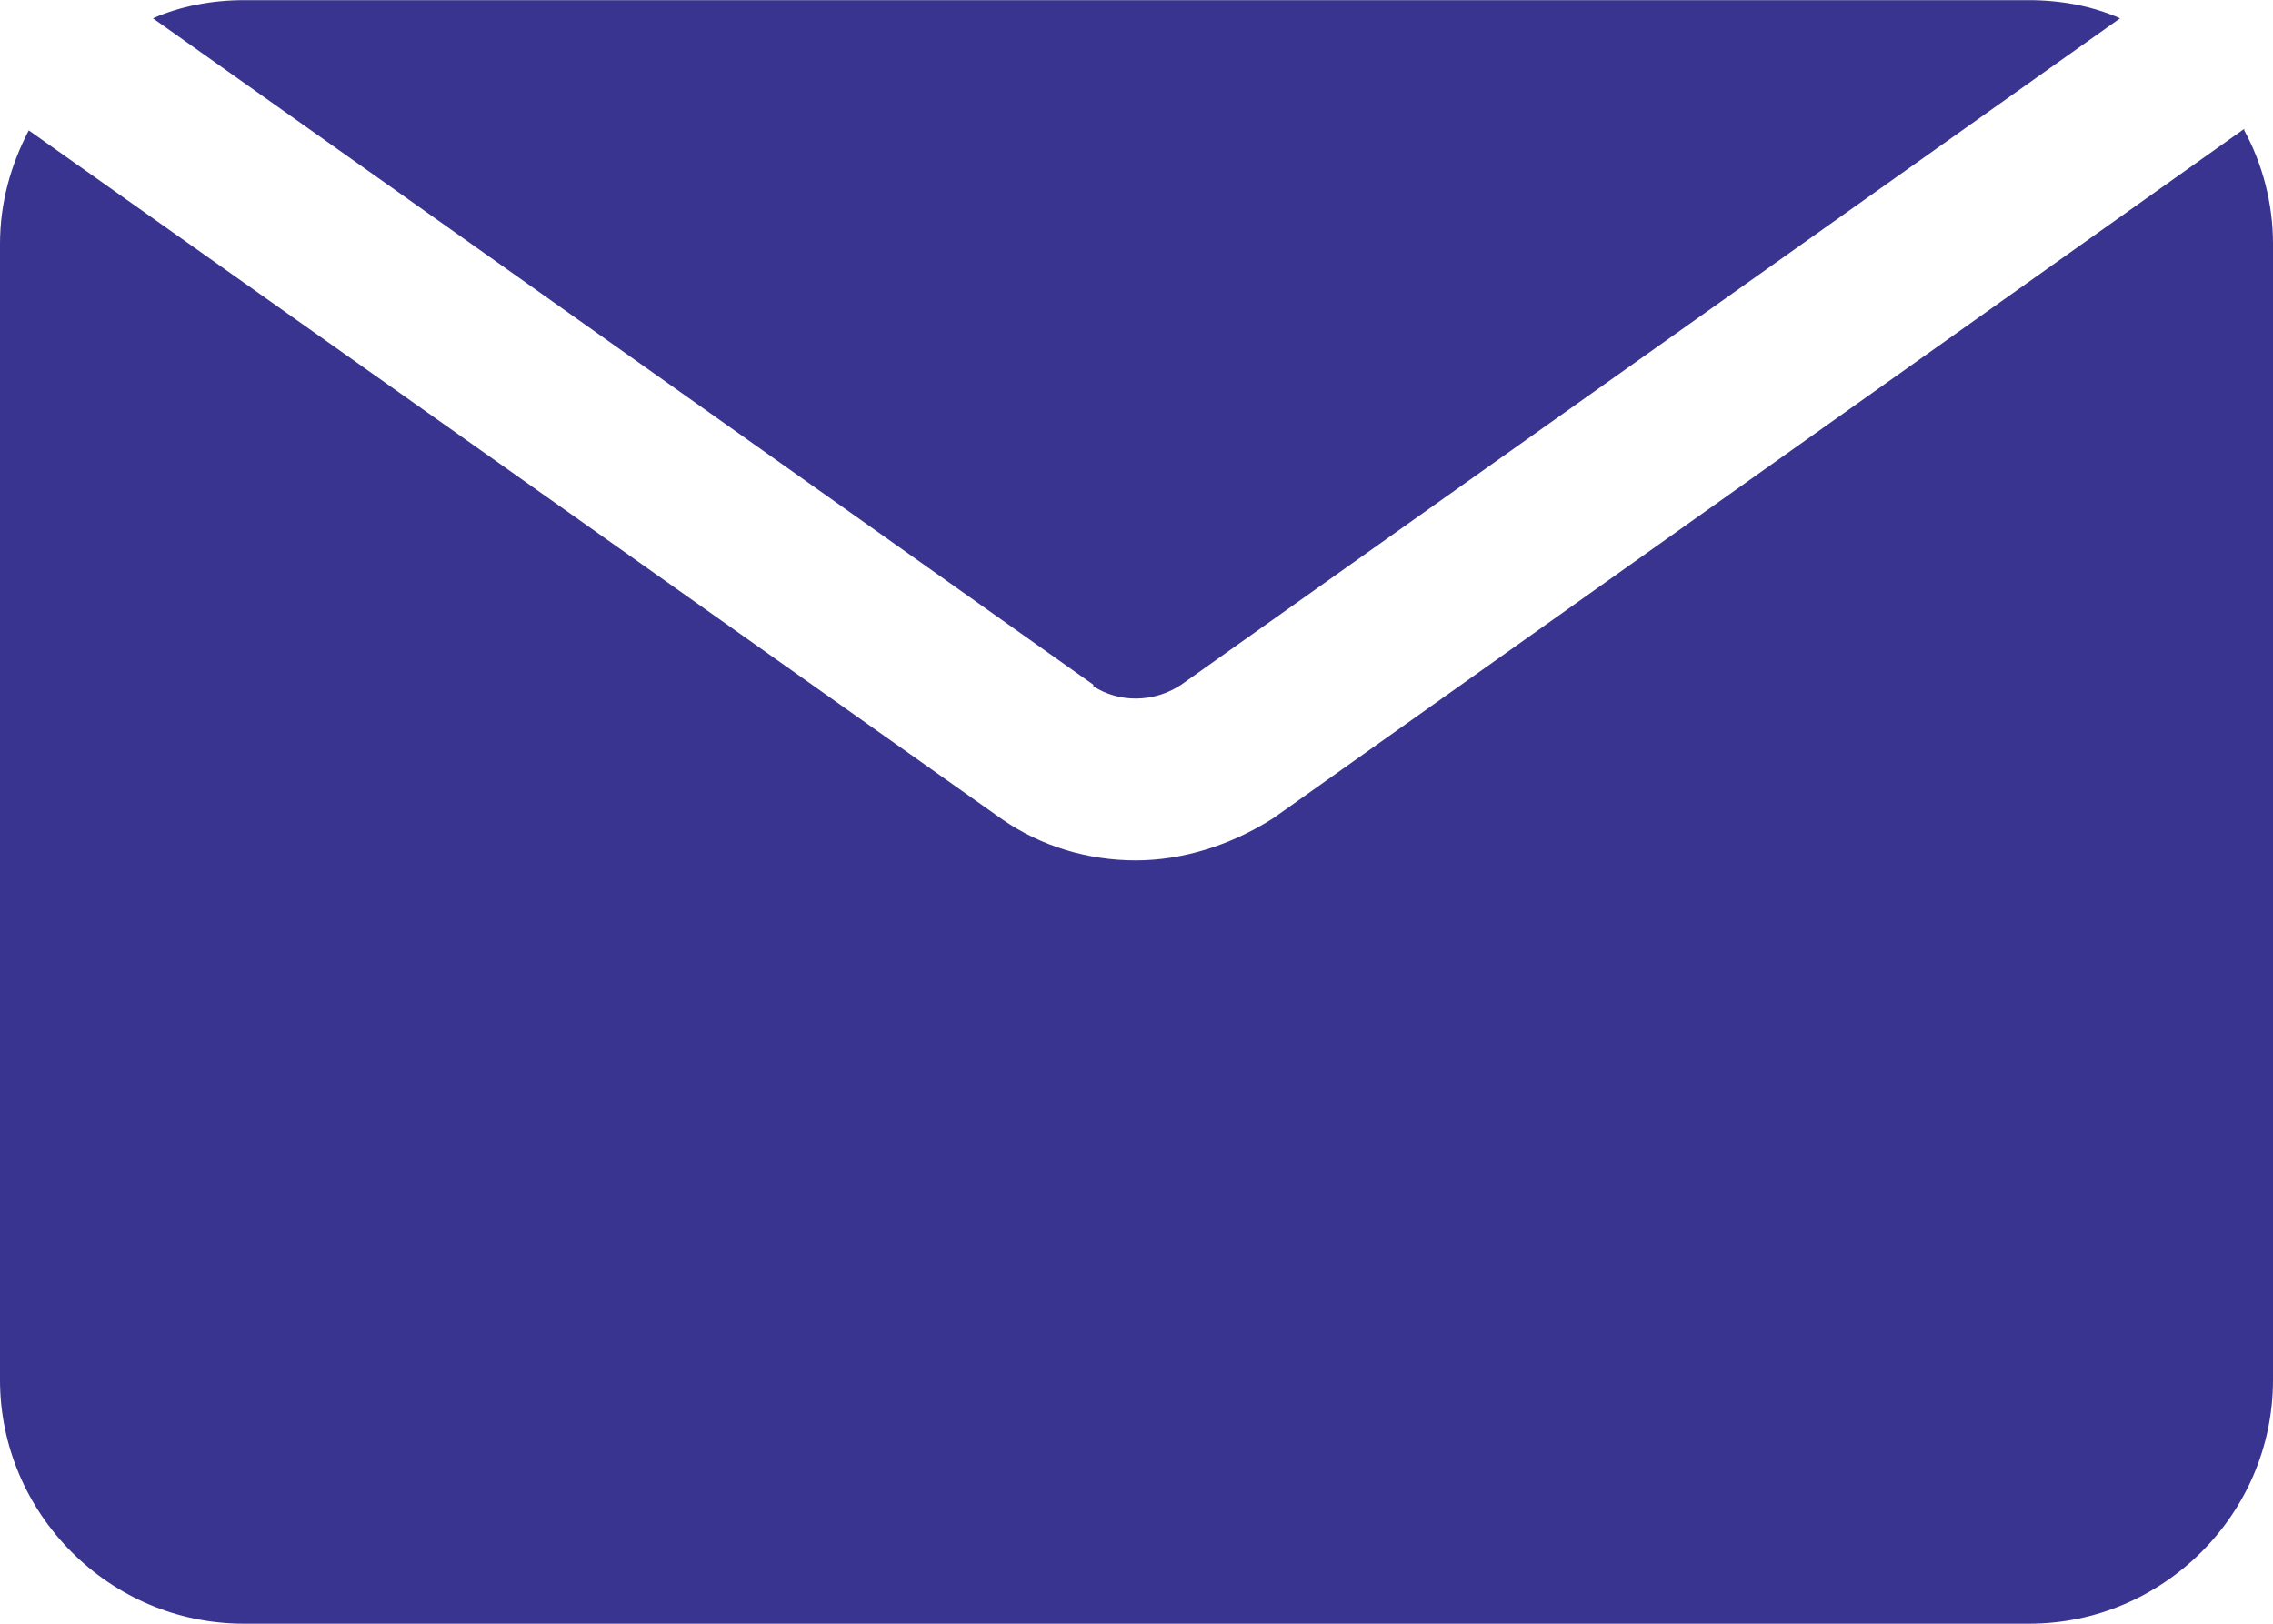
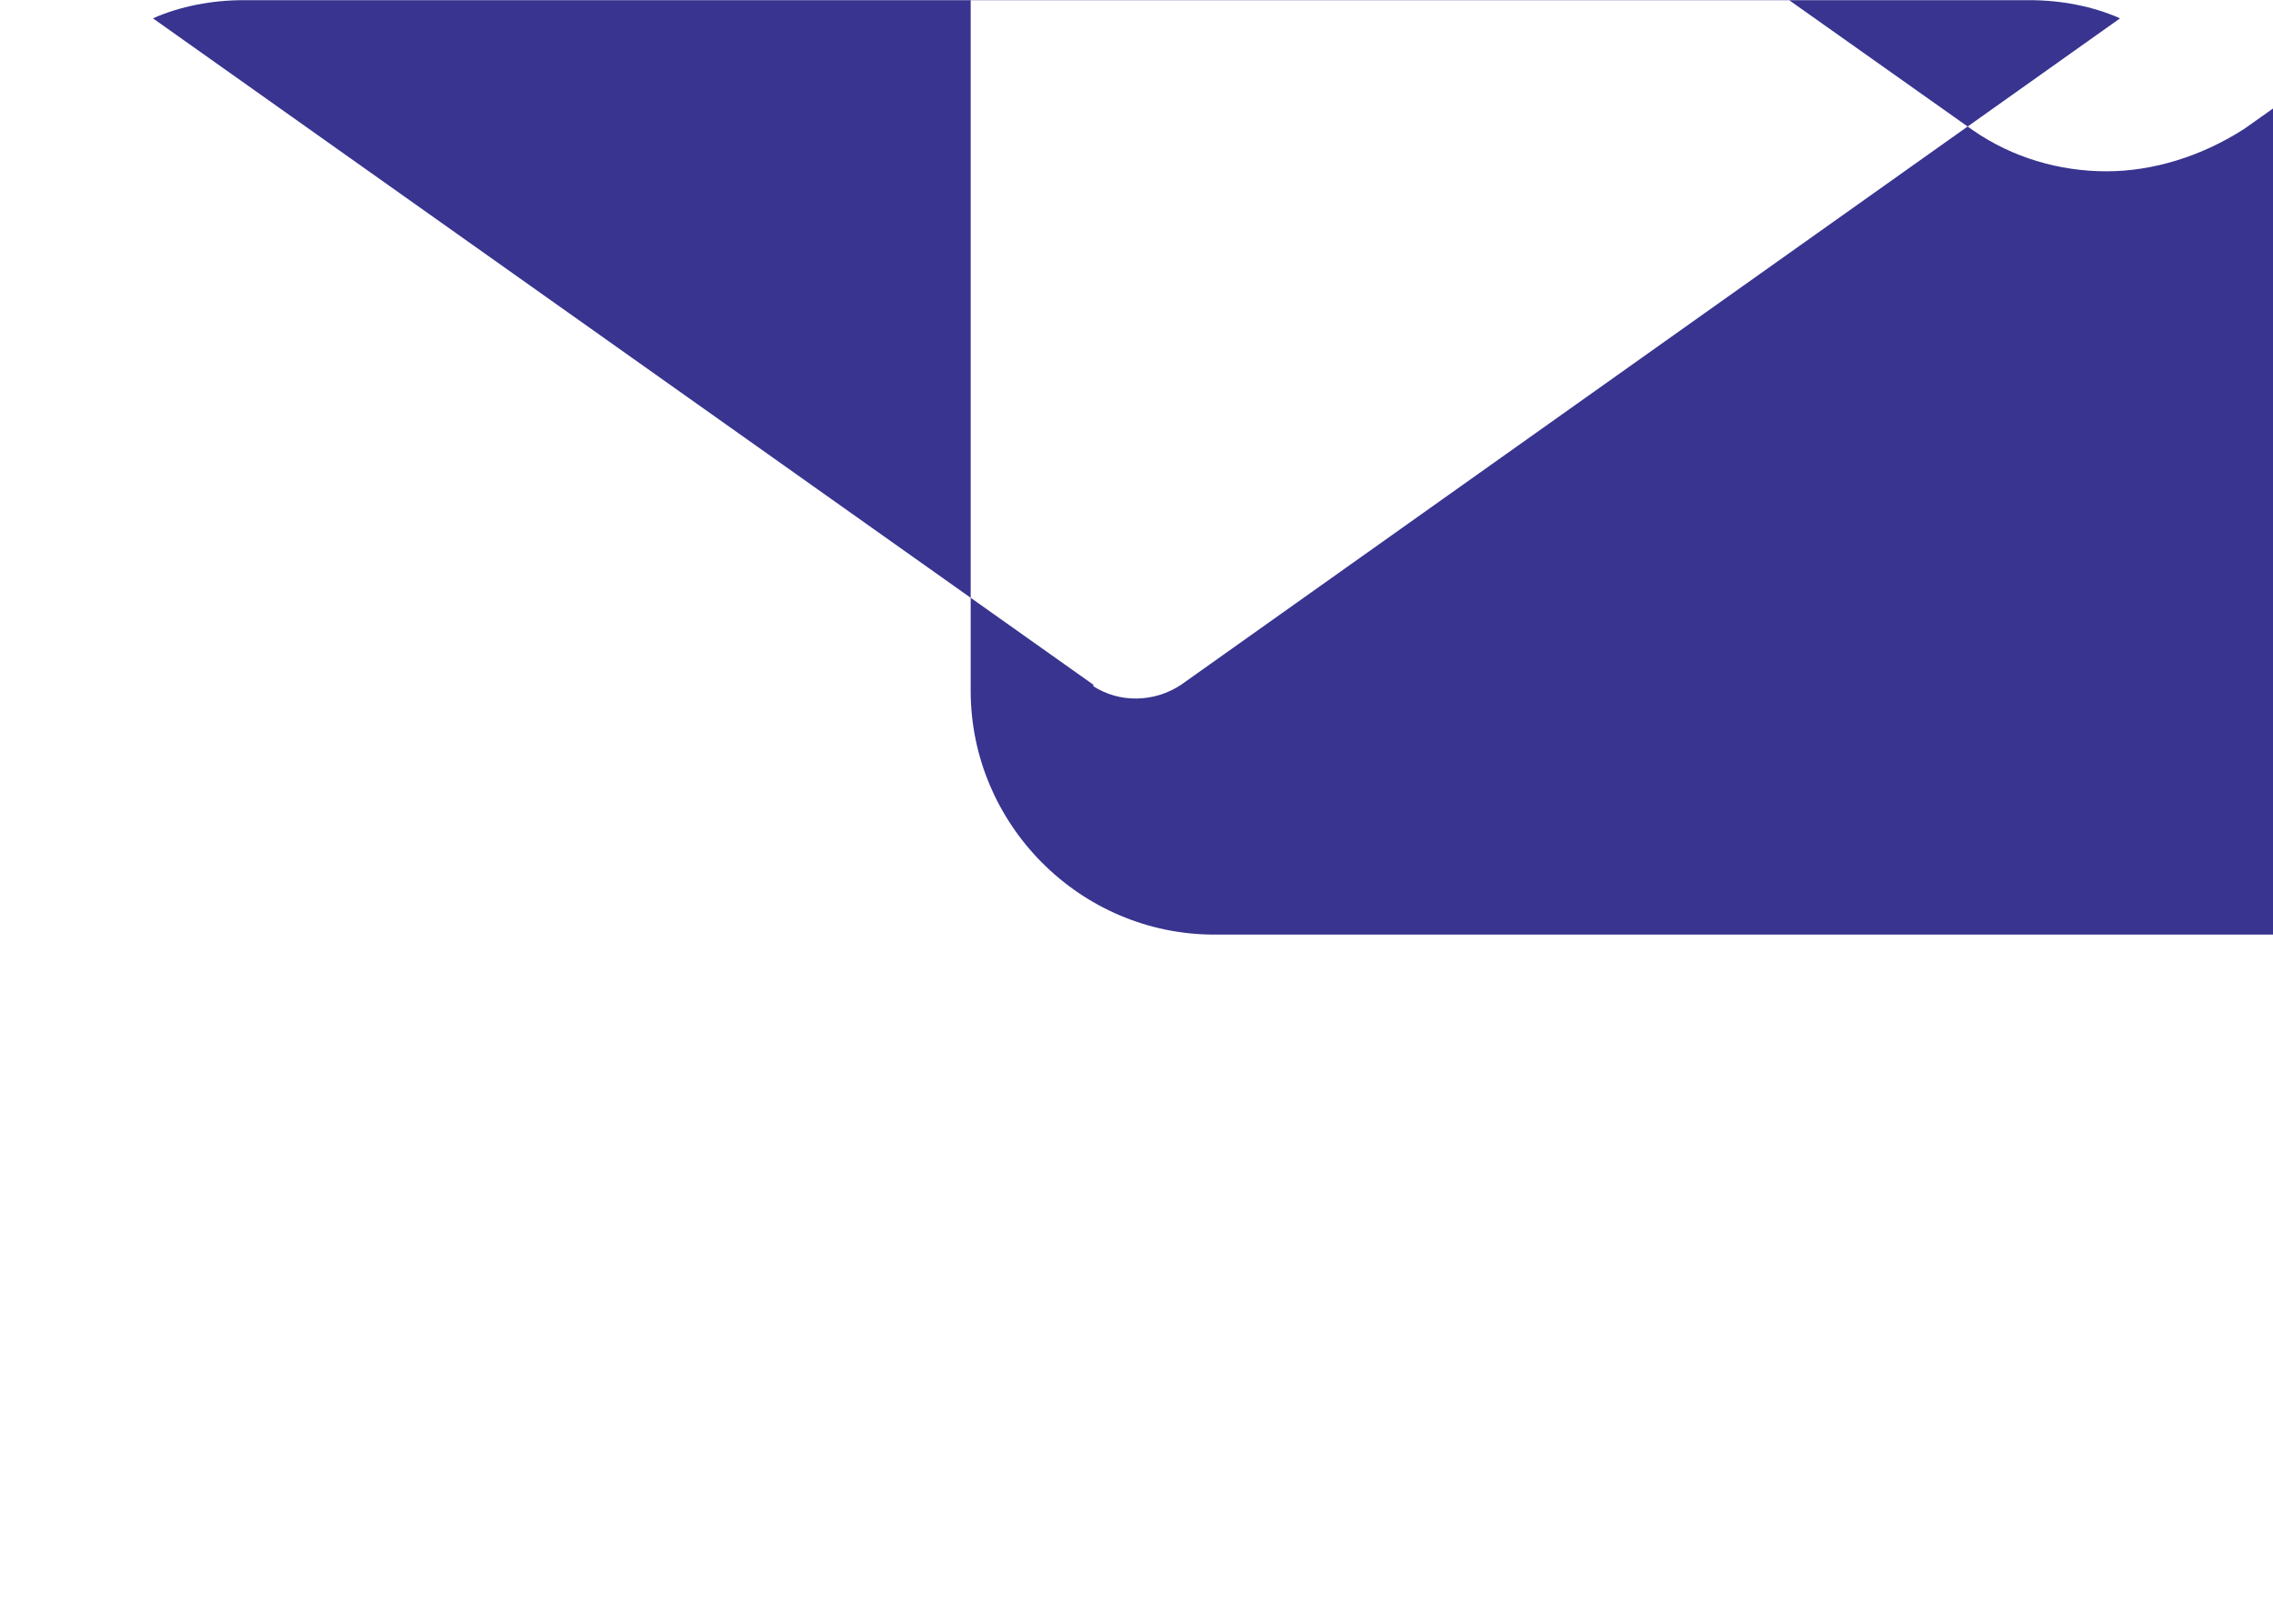
<svg xmlns="http://www.w3.org/2000/svg" xml:space="preserve" width="6.056mm" height="4.326mm" style="shape-rendering:geometricPrecision; text-rendering:geometricPrecision; image-rendering:optimizeQuality; fill-rule:evenodd; clip-rule:evenodd" viewBox="0 0 15.01 10.72">
  <defs>
    <style type="text/css">       .fil0 {fill:#38348F}     </style>
  </defs>
  <g id="Layer_x0020_1">
-     <path id="noun-email-5685703.svg" class="fil0" d="M7.22 4.52l-6.21 -4.4c0.18,-0.08 0.39,-0.12 0.6,-0.12l11.79 0c0.21,0 0.42,0.04 0.6,0.12l-6.2 4.4c-0.18,0.12 -0.41,0.12 -0.58,0.01l0 0zm7.6 -3.67l-6.41 4.55c-0.28,0.18 -0.6,0.28 -0.91,0.28 -0.31,0 -0.62,-0.09 -0.88,-0.27l-6.43 -4.55c-0.12,0.23 -0.19,0.48 -0.19,0.75l0 7.5c0,0.88 0.72,1.61 1.61,1.61l11.79 0c0.88,0 1.61,-0.72 1.61,-1.61l0 -7.5c0,-0.27 -0.07,-0.53 -0.19,-0.75l0 0z" />
+     <path id="noun-email-5685703.svg" class="fil0" d="M7.22 4.52l-6.21 -4.4c0.18,-0.08 0.39,-0.12 0.6,-0.12l11.79 0c0.21,0 0.42,0.04 0.6,0.12l-6.2 4.4c-0.18,0.12 -0.41,0.12 -0.58,0.01l0 0zm7.6 -3.67c-0.28,0.18 -0.6,0.28 -0.91,0.28 -0.31,0 -0.62,-0.09 -0.88,-0.27l-6.43 -4.55c-0.12,0.23 -0.19,0.48 -0.19,0.75l0 7.5c0,0.88 0.72,1.61 1.61,1.61l11.79 0c0.88,0 1.61,-0.72 1.61,-1.61l0 -7.5c0,-0.27 -0.07,-0.53 -0.19,-0.75l0 0z" />
  </g>
</svg>